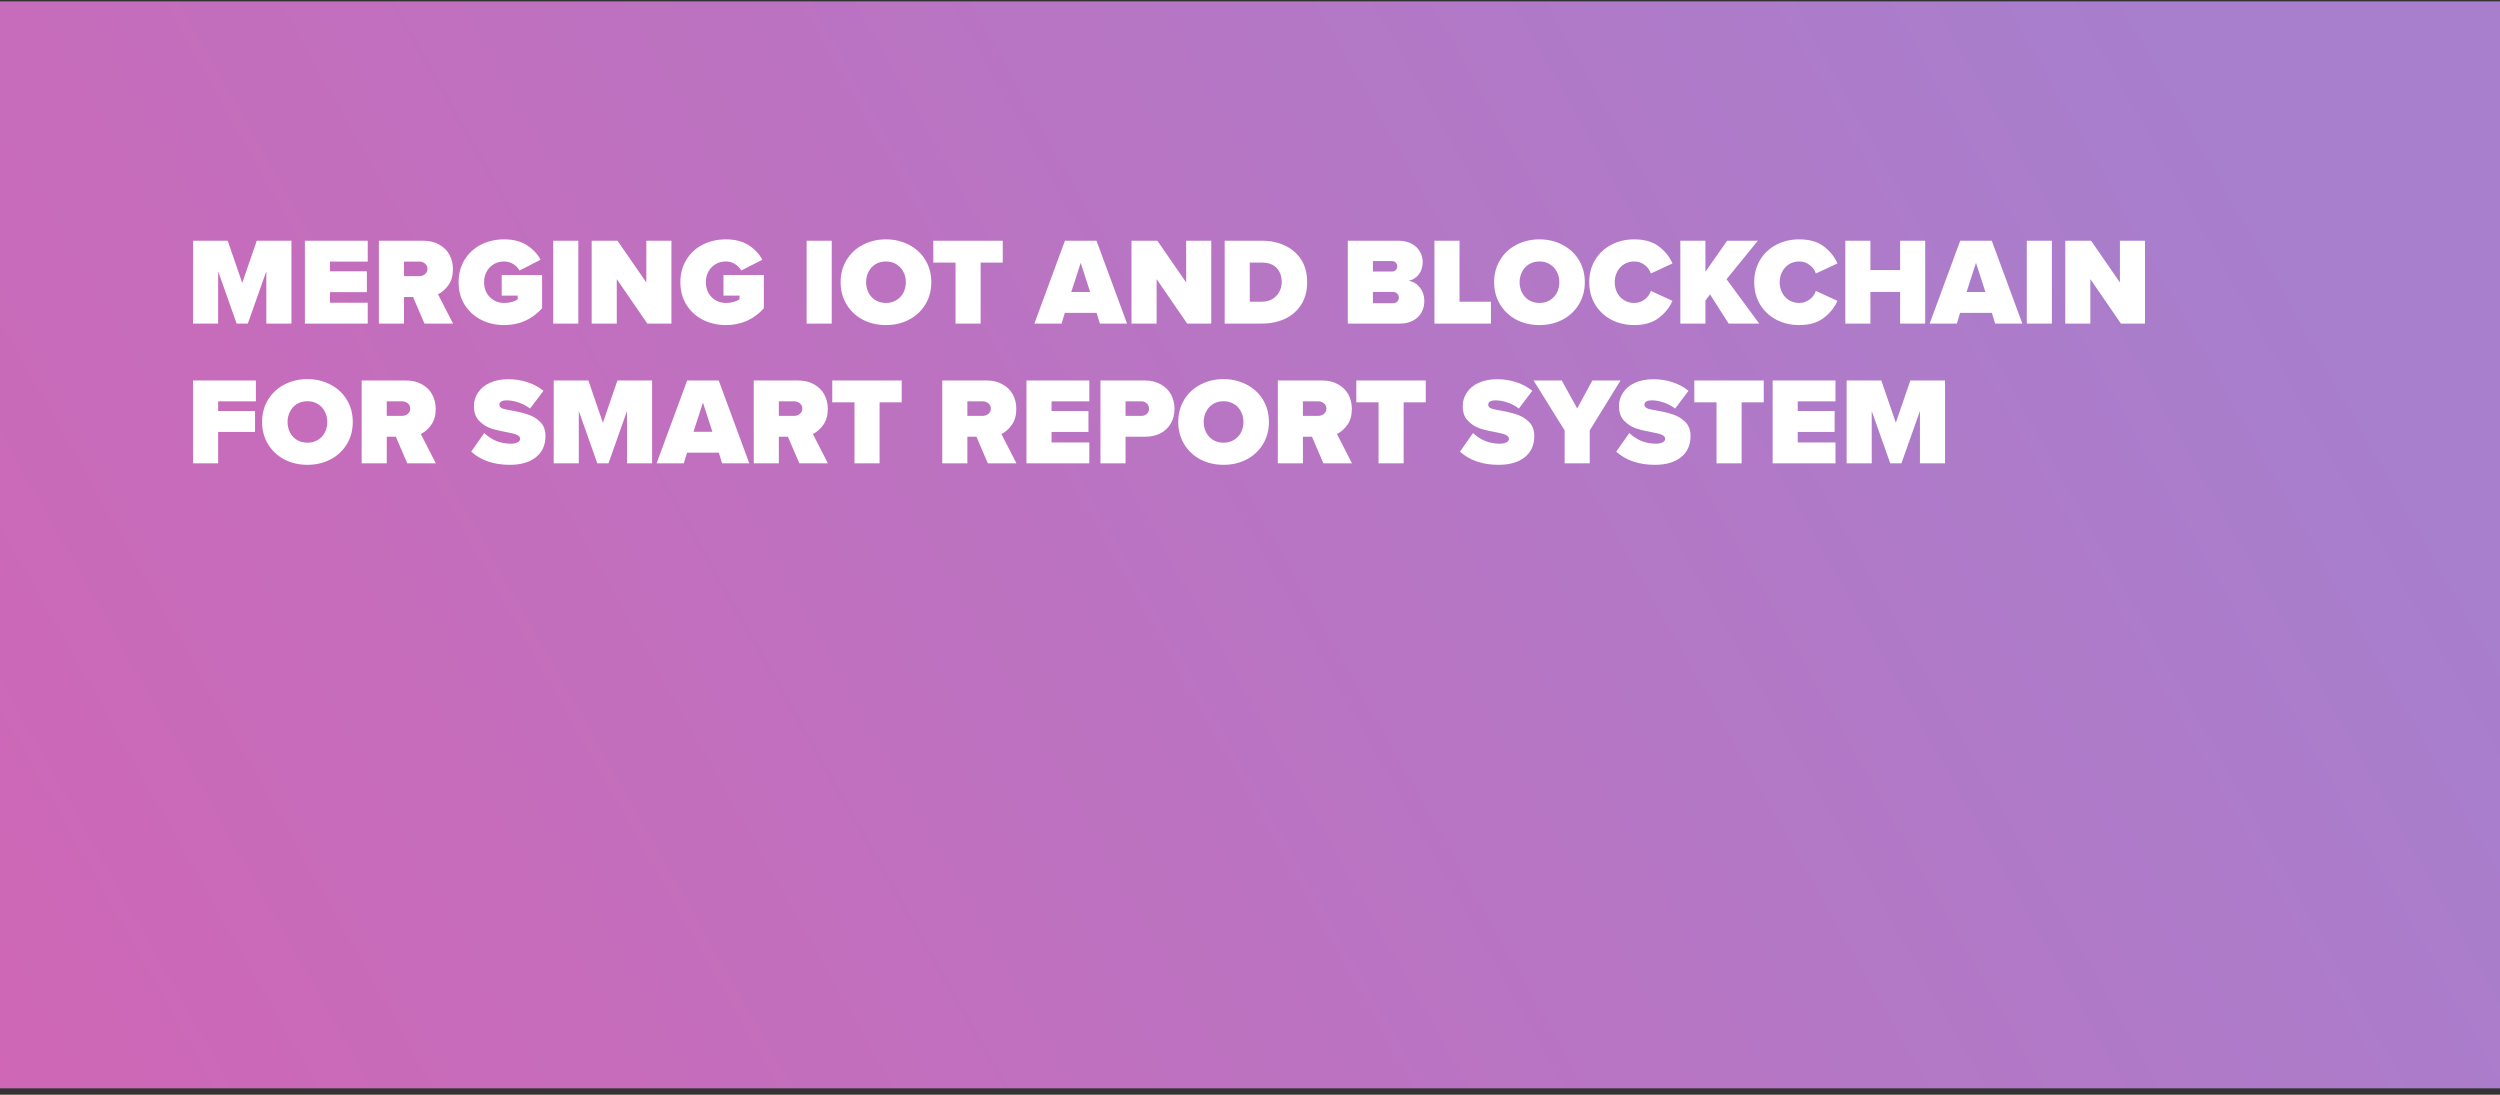
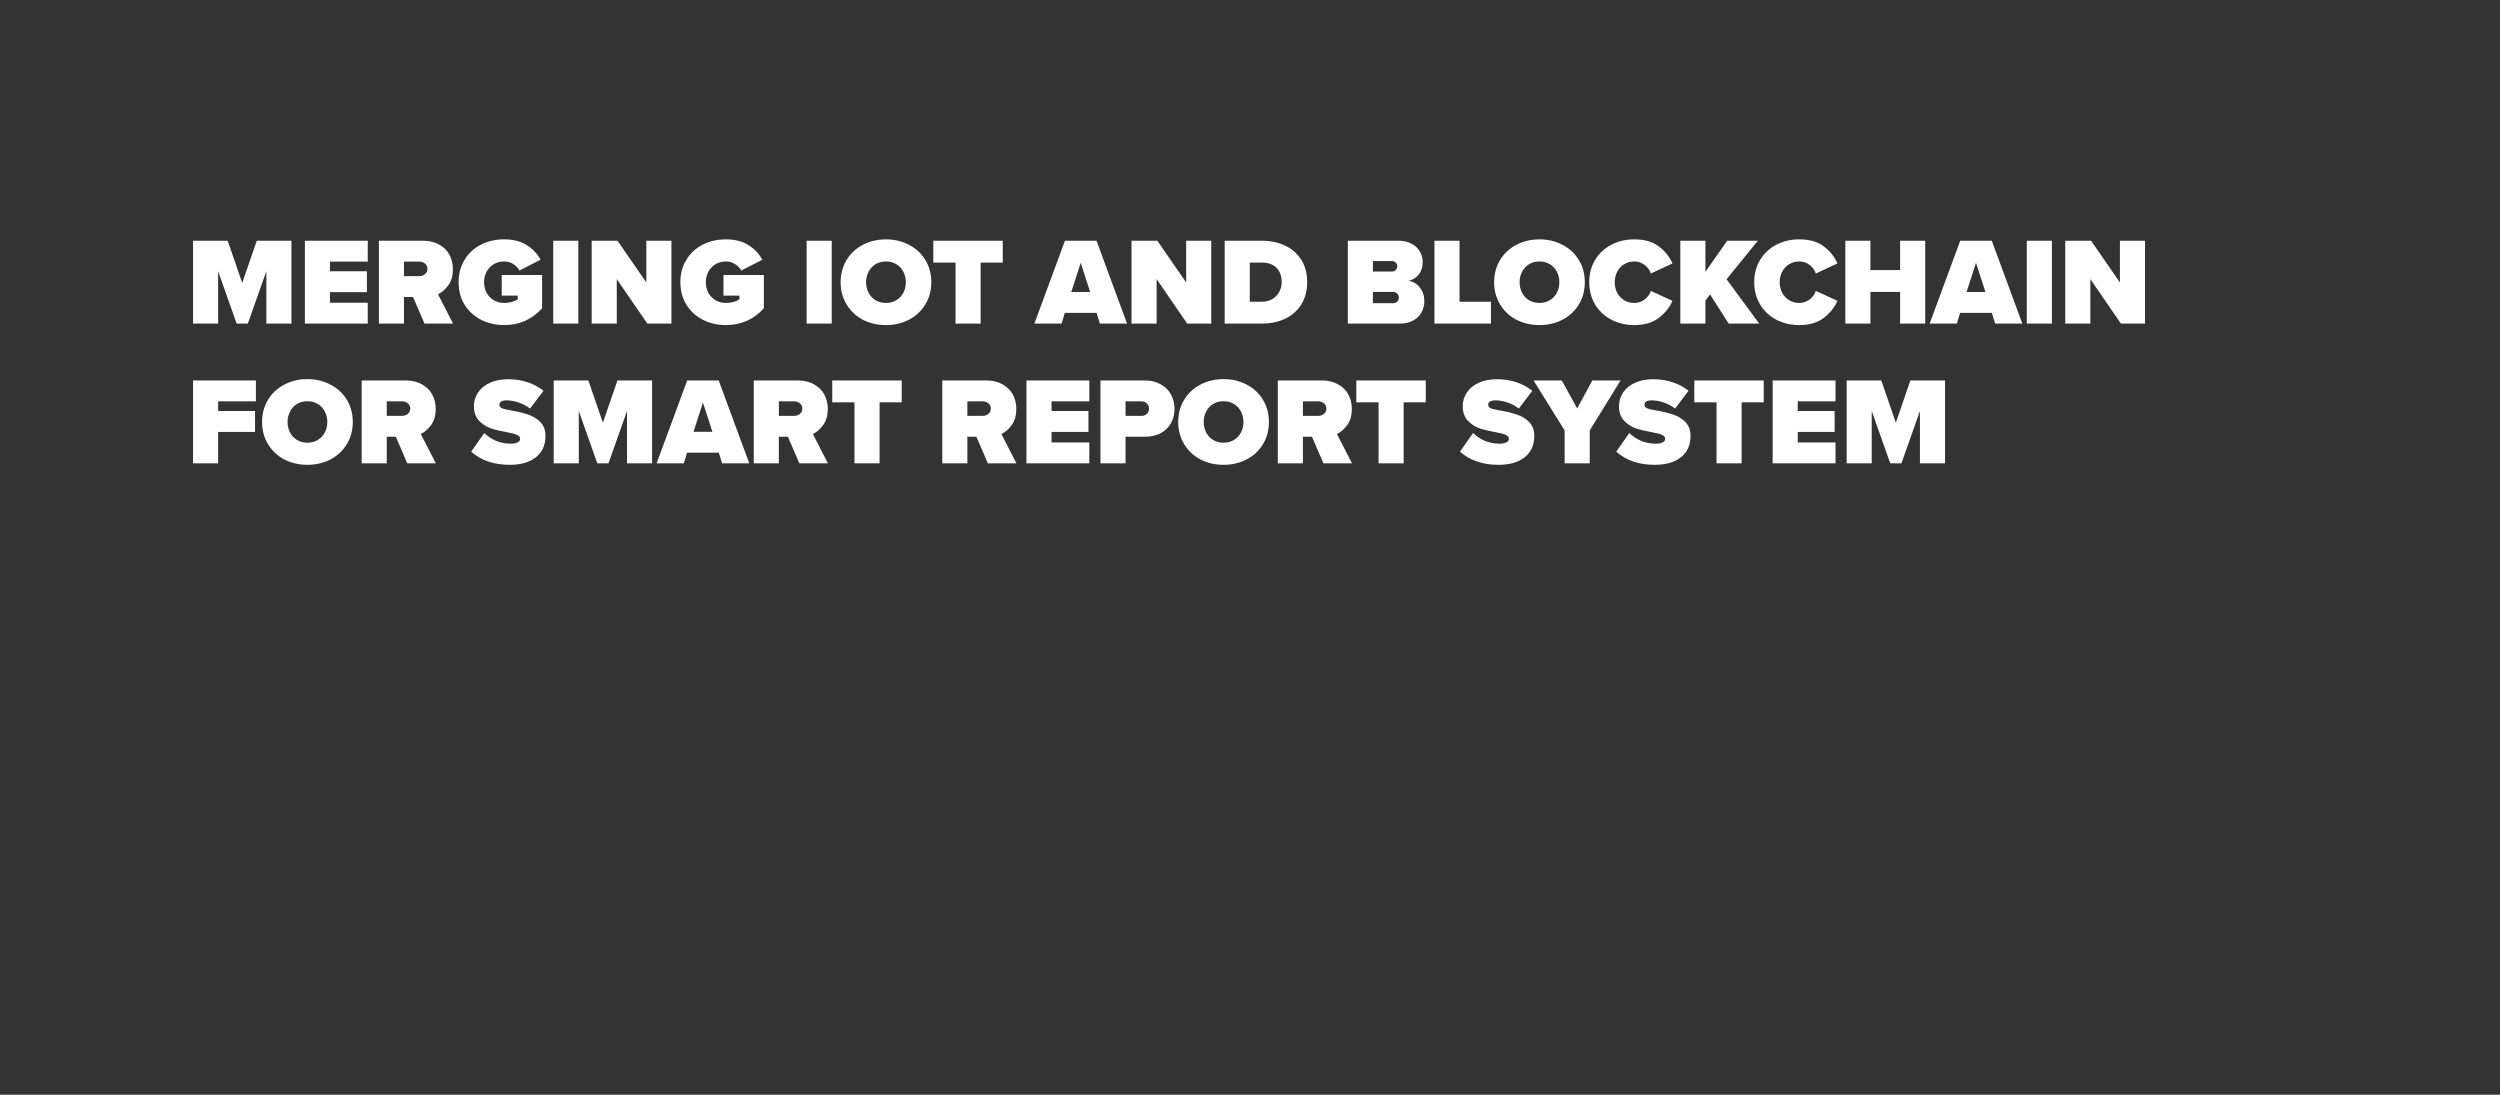
<svg xmlns="http://www.w3.org/2000/svg" width="322" height="141" viewBox="0 0 322 141" fill="none">
  <rect x="0" y="0" width="322" height="141" fill="#333333" stroke="none" />
-   <rect y="0.177" width="322" height="140" fill="url(#paint0_linear)" />
  <path d="M34.304 34.941L31.92 41.677H30.48L28.096 34.941V41.677H24.864V31.005H29.328L31.2 36.445L33.072 31.005H37.536V41.677H34.304V34.941ZM39.27 31.005H47.366V33.693H42.502V34.941H47.254V37.629H42.502V38.989H47.366V41.677H39.27V31.005ZM53.202 38.253H52.033V41.677H48.801V31.005H54.498C55.297 31.005 55.986 31.17 56.562 31.501C57.148 31.821 57.591 32.258 57.889 32.813C58.188 33.367 58.337 33.986 58.337 34.669C58.337 35.501 58.145 36.183 57.761 36.717C57.388 37.25 56.94 37.645 56.417 37.901L58.353 41.677H54.673L53.202 38.253ZM55.057 34.621C55.057 34.343 54.951 34.119 54.737 33.949C54.535 33.778 54.289 33.693 54.002 33.693H52.033V35.565H54.002C54.289 35.565 54.535 35.479 54.737 35.309C54.951 35.138 55.057 34.909 55.057 34.621ZM59.069 36.349C59.069 35.239 59.331 34.269 59.853 33.437C60.376 32.594 61.08 31.949 61.965 31.501C62.861 31.053 63.853 30.829 64.941 30.829C66.093 30.829 67.059 31.074 67.837 31.565C68.616 32.055 69.213 32.685 69.629 33.453L66.909 34.845C66.728 34.503 66.461 34.226 66.109 34.013C65.768 33.789 65.379 33.677 64.941 33.677C64.44 33.677 63.992 33.794 63.597 34.029C63.203 34.263 62.893 34.589 62.669 35.005C62.456 35.41 62.349 35.858 62.349 36.349C62.349 36.839 62.456 37.293 62.669 37.709C62.893 38.114 63.203 38.434 63.597 38.669C63.992 38.903 64.44 39.021 64.941 39.021C65.283 39.021 65.608 38.978 65.917 38.893C66.227 38.807 66.483 38.69 66.685 38.541V38.077H64.621V35.421H69.821V39.709C68.52 41.149 66.893 41.869 64.941 41.869C63.864 41.869 62.877 41.645 61.981 41.197C61.085 40.738 60.376 40.093 59.853 39.261C59.331 38.429 59.069 37.458 59.069 36.349ZM71.255 31.005H74.487V41.677H71.255V31.005ZM79.44 35.949V41.677H76.208V31.005H79.536L83.248 36.381V31.005H86.48V41.677H83.376L79.44 35.949ZM87.632 36.349C87.632 35.239 87.893 34.269 88.416 33.437C88.938 32.594 89.642 31.949 90.528 31.501C91.424 31.053 92.416 30.829 93.504 30.829C94.656 30.829 95.621 31.074 96.4 31.565C97.178 32.055 97.776 32.685 98.192 33.453L95.472 34.845C95.29 34.503 95.024 34.226 94.672 34.013C94.33 33.789 93.941 33.677 93.504 33.677C93.002 33.677 92.554 33.794 92.16 34.029C91.765 34.263 91.456 34.589 91.232 35.005C91.018 35.41 90.912 35.858 90.912 36.349C90.912 36.839 91.018 37.293 91.232 37.709C91.456 38.114 91.765 38.434 92.16 38.669C92.554 38.903 93.002 39.021 93.504 39.021C93.845 39.021 94.17 38.978 94.48 38.893C94.789 38.807 95.045 38.69 95.248 38.541V38.077H93.184V35.421H98.384V39.709C97.082 41.149 95.456 41.869 93.504 41.869C92.426 41.869 91.44 41.645 90.544 41.197C89.648 40.738 88.938 40.093 88.416 39.261C87.893 38.429 87.632 37.458 87.632 36.349ZM103.895 31.005H107.127V41.677H103.895V31.005ZM108.272 36.349C108.272 35.282 108.528 34.327 109.04 33.485C109.552 32.642 110.251 31.991 111.136 31.533C112.032 31.063 113.024 30.829 114.112 30.829C115.2 30.829 116.187 31.063 117.072 31.533C117.968 31.991 118.672 32.642 119.184 33.485C119.696 34.327 119.952 35.282 119.952 36.349C119.952 37.415 119.696 38.37 119.184 39.213C118.672 40.055 117.968 40.711 117.072 41.181C116.187 41.639 115.2 41.869 114.112 41.869C113.024 41.869 112.032 41.639 111.136 41.181C110.251 40.711 109.552 40.055 109.04 39.213C108.528 38.37 108.272 37.415 108.272 36.349ZM116.672 36.349C116.672 35.858 116.566 35.41 116.352 35.005C116.139 34.589 115.835 34.263 115.44 34.029C115.056 33.794 114.614 33.677 114.112 33.677C113.611 33.677 113.163 33.794 112.768 34.029C112.384 34.263 112.086 34.589 111.872 35.005C111.659 35.41 111.552 35.858 111.552 36.349C111.552 36.839 111.659 37.293 111.872 37.709C112.086 38.114 112.384 38.434 112.768 38.669C113.163 38.903 113.611 39.021 114.112 39.021C114.614 39.021 115.056 38.903 115.44 38.669C115.835 38.434 116.139 38.114 116.352 37.709C116.566 37.293 116.672 36.839 116.672 36.349ZM123.074 33.821H120.21V31.005H129.154V33.821H126.306V41.677H123.074V33.821ZM141.244 40.301H137.148L136.732 41.677H133.228L137.164 31.005H141.228L145.164 41.677H141.66L141.244 40.301ZM137.98 37.613H140.412L139.196 33.853L137.98 37.613ZM148.971 35.949V41.677H145.739V31.005H149.067L152.779 36.381V31.005H156.011V41.677H152.907L148.971 35.949ZM157.739 31.005H162.507C163.638 31.005 164.646 31.218 165.531 31.645C166.416 32.061 167.11 32.669 167.611 33.469C168.112 34.269 168.363 35.223 168.363 36.333C168.363 37.442 168.112 38.402 167.611 39.213C167.11 40.013 166.416 40.626 165.531 41.053C164.646 41.469 163.643 41.677 162.523 41.677H157.739V31.005ZM162.507 38.861C163.03 38.861 163.483 38.749 163.867 38.525C164.262 38.29 164.56 37.981 164.763 37.597C164.976 37.213 165.083 36.791 165.083 36.333C165.083 35.575 164.864 34.967 164.427 34.509C163.99 34.05 163.355 33.821 162.523 33.821H160.971V38.861H162.507ZM173.598 31.005H180.078C180.772 31.005 181.358 31.138 181.838 31.405C182.318 31.671 182.67 32.013 182.894 32.429C183.129 32.845 183.246 33.277 183.246 33.725C183.246 34.375 183.076 34.919 182.734 35.357C182.393 35.783 181.956 36.055 181.422 36.173C182.009 36.258 182.494 36.546 182.878 37.037C183.262 37.517 183.454 38.098 183.454 38.781C183.454 39.293 183.337 39.773 183.102 40.221C182.868 40.658 182.51 41.01 182.03 41.277C181.561 41.543 180.985 41.677 180.302 41.677H173.598V31.005ZM179.326 34.973C179.497 34.973 179.646 34.909 179.774 34.781C179.902 34.642 179.966 34.477 179.966 34.285C179.966 34.103 179.902 33.949 179.774 33.821C179.646 33.693 179.497 33.629 179.326 33.629H176.83V34.973H179.326ZM179.422 39.053C179.646 39.053 179.828 38.983 179.966 38.845C180.105 38.706 180.174 38.535 180.174 38.333C180.174 38.13 180.105 37.959 179.966 37.821C179.828 37.671 179.646 37.597 179.422 37.597H176.83V39.053H179.422ZM184.755 31.005H187.987V38.861H192.035V41.677H184.755V31.005ZM192.444 36.349C192.444 35.282 192.7 34.327 193.212 33.485C193.724 32.642 194.423 31.991 195.308 31.533C196.204 31.063 197.196 30.829 198.284 30.829C199.372 30.829 200.359 31.063 201.244 31.533C202.14 31.991 202.844 32.642 203.356 33.485C203.868 34.327 204.124 35.282 204.124 36.349C204.124 37.415 203.868 38.37 203.356 39.213C202.844 40.055 202.14 40.711 201.244 41.181C200.359 41.639 199.372 41.869 198.284 41.869C197.196 41.869 196.204 41.639 195.308 41.181C194.423 40.711 193.724 40.055 193.212 39.213C192.7 38.37 192.444 37.415 192.444 36.349ZM200.844 36.349C200.844 35.858 200.738 35.41 200.524 35.005C200.311 34.589 200.007 34.263 199.612 34.029C199.228 33.794 198.786 33.677 198.284 33.677C197.783 33.677 197.335 33.794 196.94 34.029C196.556 34.263 196.258 34.589 196.044 35.005C195.831 35.41 195.724 35.858 195.724 36.349C195.724 36.839 195.831 37.293 196.044 37.709C196.258 38.114 196.556 38.434 196.94 38.669C197.335 38.903 197.783 39.021 198.284 39.021C198.786 39.021 199.228 38.903 199.612 38.669C200.007 38.434 200.311 38.114 200.524 37.709C200.738 37.293 200.844 36.839 200.844 36.349ZM210.486 41.869C209.409 41.869 208.428 41.639 207.542 41.181C206.657 40.711 205.958 40.055 205.446 39.213C204.945 38.37 204.694 37.415 204.694 36.349C204.694 35.271 204.945 34.317 205.446 33.485C205.958 32.642 206.652 31.991 207.526 31.533C208.412 31.063 209.398 30.829 210.486 30.829C211.798 30.829 212.849 31.127 213.638 31.725C214.438 32.322 215.03 33.058 215.414 33.933L212.63 35.229C212.492 34.791 212.225 34.423 211.83 34.125C211.436 33.826 210.988 33.677 210.486 33.677C210.006 33.677 209.574 33.794 209.19 34.029C208.806 34.263 208.508 34.589 208.294 35.005C208.081 35.41 207.974 35.858 207.974 36.349C207.974 36.839 208.081 37.293 208.294 37.709C208.508 38.114 208.806 38.434 209.19 38.669C209.574 38.903 210.006 39.021 210.486 39.021C210.988 39.021 211.436 38.871 211.83 38.573C212.225 38.274 212.492 37.906 212.63 37.469L215.414 38.749C215.03 39.613 214.438 40.349 213.638 40.957C212.838 41.565 211.788 41.869 210.486 41.869ZM220.251 37.917L219.659 38.717V41.677H216.427V31.005H219.659V35.005L222.459 31.005H226.411L222.379 35.965L226.587 41.677H222.651L220.251 37.917ZM231.736 41.869C230.659 41.869 229.678 41.639 228.792 41.181C227.907 40.711 227.208 40.055 226.696 39.213C226.195 38.37 225.944 37.415 225.944 36.349C225.944 35.271 226.195 34.317 226.696 33.485C227.208 32.642 227.902 31.991 228.776 31.533C229.662 31.063 230.648 30.829 231.736 30.829C233.048 30.829 234.099 31.127 234.888 31.725C235.688 32.322 236.28 33.058 236.664 33.933L233.88 35.229C233.742 34.791 233.475 34.423 233.08 34.125C232.686 33.826 232.238 33.677 231.736 33.677C231.256 33.677 230.824 33.794 230.44 34.029C230.056 34.263 229.758 34.589 229.544 35.005C229.331 35.41 229.224 35.858 229.224 36.349C229.224 36.839 229.331 37.293 229.544 37.709C229.758 38.114 230.056 38.434 230.44 38.669C230.824 38.903 231.256 39.021 231.736 39.021C232.238 39.021 232.686 38.871 233.08 38.573C233.475 38.274 233.742 37.906 233.88 37.469L236.664 38.749C236.28 39.613 235.688 40.349 234.888 40.957C234.088 41.565 233.038 41.869 231.736 41.869ZM244.733 37.597H240.909V41.677H237.677V31.005H240.909V34.781H244.733V31.005H247.965V41.677H244.733V37.597ZM256.556 40.301H252.46L252.044 41.677H248.54L252.476 31.005H256.54L260.476 41.677H256.972L256.556 40.301ZM253.292 37.613H255.724L254.508 33.853L253.292 37.613ZM261.052 31.005H264.284V41.677H261.052V31.005ZM269.237 35.949V41.677H266.005V31.005H269.333L273.045 36.381V31.005H276.277V41.677H273.173L269.237 35.949ZM24.864 49.005H32.96V51.693H28.096V52.941H32.848V55.629H28.096V59.677H24.864V49.005ZM33.757 54.349C33.757 53.282 34.013 52.327 34.525 51.485C35.037 50.642 35.735 49.991 36.621 49.533C37.517 49.063 38.509 48.829 39.597 48.829C40.685 48.829 41.671 49.063 42.557 49.533C43.453 49.991 44.157 50.642 44.669 51.485C45.181 52.327 45.437 53.282 45.437 54.349C45.437 55.415 45.181 56.37 44.669 57.213C44.157 58.055 43.453 58.711 42.557 59.181C41.671 59.639 40.685 59.869 39.597 59.869C38.509 59.869 37.517 59.639 36.621 59.181C35.735 58.711 35.037 58.055 34.525 57.213C34.013 56.37 33.757 55.415 33.757 54.349ZM42.157 54.349C42.157 53.858 42.05 53.41 41.837 53.005C41.623 52.589 41.319 52.263 40.925 52.029C40.541 51.794 40.098 51.677 39.597 51.677C39.095 51.677 38.647 51.794 38.253 52.029C37.869 52.263 37.57 52.589 37.357 53.005C37.143 53.41 37.037 53.858 37.037 54.349C37.037 54.839 37.143 55.293 37.357 55.709C37.57 56.114 37.869 56.434 38.253 56.669C38.647 56.903 39.095 57.021 39.597 57.021C40.098 57.021 40.541 56.903 40.925 56.669C41.319 56.434 41.623 56.114 41.837 55.709C42.05 55.293 42.157 54.839 42.157 54.349ZM50.983 56.253H49.815V59.677H46.583V49.005H52.279C53.079 49.005 53.767 49.17 54.343 49.501C54.929 49.821 55.372 50.258 55.671 50.813C55.969 51.367 56.119 51.986 56.119 52.669C56.119 53.501 55.927 54.183 55.543 54.717C55.169 55.25 54.721 55.645 54.199 55.901L56.135 59.677H52.455L50.983 56.253ZM52.839 52.621C52.839 52.343 52.732 52.119 52.519 51.949C52.316 51.778 52.071 51.693 51.783 51.693H49.815V53.565H51.783C52.071 53.565 52.316 53.479 52.519 53.309C52.732 53.138 52.839 52.909 52.839 52.621ZM62.369 55.773C62.795 56.189 63.302 56.525 63.889 56.781C64.486 57.026 65.126 57.149 65.809 57.149C66.139 57.149 66.417 57.095 66.641 56.989C66.875 56.871 66.993 56.717 66.993 56.525C66.993 56.322 66.875 56.162 66.641 56.045C66.417 55.917 66.033 55.805 65.489 55.709C64.593 55.549 63.857 55.378 63.281 55.197C62.705 55.005 62.187 54.679 61.729 54.221C61.27 53.762 61.041 53.122 61.041 52.301C61.041 51.682 61.211 51.111 61.553 50.589C61.894 50.055 62.395 49.634 63.057 49.325C63.729 49.005 64.534 48.845 65.473 48.845C66.347 48.845 67.169 48.973 67.937 49.229C68.705 49.474 69.393 49.842 70.001 50.333L68.273 52.621C67.825 52.279 67.329 52.018 66.785 51.837C66.241 51.655 65.745 51.565 65.297 51.565C64.646 51.565 64.321 51.751 64.321 52.125C64.321 52.327 64.433 52.482 64.657 52.589C64.881 52.685 65.291 52.781 65.889 52.877C66.699 53.015 67.403 53.186 68.001 53.389C68.609 53.581 69.137 53.901 69.585 54.349C70.033 54.797 70.257 55.399 70.257 56.157C70.257 57.33 69.846 58.242 69.025 58.893C68.214 59.543 67.089 59.869 65.649 59.869C63.601 59.869 61.947 59.303 60.689 58.173L62.369 55.773ZM80.757 52.941L78.373 59.677H76.933L74.549 52.941V59.677H71.317V49.005H75.781L77.653 54.445L79.525 49.005H83.989V59.677H80.757V52.941ZM92.587 58.301H88.491L88.075 59.677H84.571L88.507 49.005H92.571L96.507 59.677H93.003L92.587 58.301ZM89.323 55.613H91.755L90.539 51.853L89.323 55.613ZM101.483 56.253H100.315V59.677H97.083V49.005H102.779C103.579 49.005 104.267 49.17 104.843 49.501C105.429 49.821 105.872 50.258 106.171 50.813C106.469 51.367 106.619 51.986 106.619 52.669C106.619 53.501 106.427 54.183 106.043 54.717C105.669 55.25 105.221 55.645 104.699 55.901L106.635 59.677H102.955L101.483 56.253ZM103.339 52.621C103.339 52.343 103.232 52.119 103.019 51.949C102.816 51.778 102.571 51.693 102.283 51.693H100.315V53.565H102.283C102.571 53.565 102.816 53.479 103.019 53.309C103.232 53.138 103.339 52.909 103.339 52.621ZM110.058 51.821H107.194V49.005H116.138V51.821H113.29V59.677H110.058V51.821ZM125.764 56.253H124.596V59.677H121.364V49.005H127.06C127.86 49.005 128.548 49.17 129.124 49.501C129.711 49.821 130.153 50.258 130.452 50.813C130.751 51.367 130.9 51.986 130.9 52.669C130.9 53.501 130.708 54.183 130.324 54.717C129.951 55.25 129.503 55.645 128.98 55.901L130.916 59.677H127.236L125.764 56.253ZM127.62 52.621C127.62 52.343 127.513 52.119 127.3 51.949C127.097 51.778 126.852 51.693 126.564 51.693H124.596V53.565H126.564C126.852 53.565 127.097 53.479 127.3 53.309C127.513 53.138 127.62 52.909 127.62 52.621ZM132.208 49.005H140.304V51.693H135.44V52.941H140.192V55.629H135.44V56.989H140.304V59.677H132.208V49.005ZM141.739 49.005H147.435C148.235 49.005 148.923 49.17 149.499 49.501C150.086 49.821 150.528 50.258 150.827 50.813C151.126 51.367 151.275 51.986 151.275 52.669C151.275 53.341 151.126 53.949 150.827 54.493C150.528 55.037 150.091 55.469 149.515 55.789C148.939 56.098 148.246 56.253 147.435 56.253H144.971V59.677H141.739V49.005ZM147.995 52.637C147.995 52.359 147.899 52.135 147.707 51.965C147.526 51.783 147.296 51.693 147.019 51.693H144.971V53.565H147.019C147.296 53.565 147.526 53.479 147.707 53.309C147.899 53.138 147.995 52.914 147.995 52.637ZM151.757 54.349C151.757 53.282 152.013 52.327 152.525 51.485C153.037 50.642 153.735 49.991 154.621 49.533C155.517 49.063 156.509 48.829 157.597 48.829C158.685 48.829 159.671 49.063 160.557 49.533C161.453 49.991 162.157 50.642 162.669 51.485C163.181 52.327 163.437 53.282 163.437 54.349C163.437 55.415 163.181 56.37 162.669 57.213C162.157 58.055 161.453 58.711 160.557 59.181C159.671 59.639 158.685 59.869 157.597 59.869C156.509 59.869 155.517 59.639 154.621 59.181C153.735 58.711 153.037 58.055 152.525 57.213C152.013 56.37 151.757 55.415 151.757 54.349ZM160.157 54.349C160.157 53.858 160.05 53.41 159.837 53.005C159.623 52.589 159.319 52.263 158.925 52.029C158.541 51.794 158.098 51.677 157.597 51.677C157.095 51.677 156.647 51.794 156.253 52.029C155.869 52.263 155.57 52.589 155.357 53.005C155.143 53.41 155.037 53.858 155.037 54.349C155.037 54.839 155.143 55.293 155.357 55.709C155.57 56.114 155.869 56.434 156.253 56.669C156.647 56.903 157.095 57.021 157.597 57.021C158.098 57.021 158.541 56.903 158.925 56.669C159.319 56.434 159.623 56.114 159.837 55.709C160.05 55.293 160.157 54.839 160.157 54.349ZM168.983 56.253H167.815V59.677H164.583V49.005H170.279C171.079 49.005 171.767 49.17 172.343 49.501C172.929 49.821 173.372 50.258 173.671 50.813C173.969 51.367 174.119 51.986 174.119 52.669C174.119 53.501 173.927 54.183 173.543 54.717C173.169 55.25 172.721 55.645 172.199 55.901L174.135 59.677H170.455L168.983 56.253ZM170.839 52.621C170.839 52.343 170.732 52.119 170.519 51.949C170.316 51.778 170.071 51.693 169.783 51.693H167.815V53.565H169.783C170.071 53.565 170.316 53.479 170.519 53.309C170.732 53.138 170.839 52.909 170.839 52.621ZM177.558 51.821H174.694V49.005H183.638V51.821H180.79V59.677H177.558V51.821ZM189.728 55.773C190.155 56.189 190.661 56.525 191.248 56.781C191.845 57.026 192.485 57.149 193.168 57.149C193.499 57.149 193.776 57.095 194 56.989C194.235 56.871 194.352 56.717 194.352 56.525C194.352 56.322 194.235 56.162 194 56.045C193.776 55.917 193.392 55.805 192.848 55.709C191.952 55.549 191.216 55.378 190.64 55.197C190.064 55.005 189.547 54.679 189.088 54.221C188.629 53.762 188.4 53.122 188.4 52.301C188.4 51.682 188.571 51.111 188.912 50.589C189.253 50.055 189.755 49.634 190.416 49.325C191.088 49.005 191.893 48.845 192.832 48.845C193.707 48.845 194.528 48.973 195.296 49.229C196.064 49.474 196.752 49.842 197.36 50.333L195.632 52.621C195.184 52.279 194.688 52.018 194.144 51.837C193.6 51.655 193.104 51.565 192.656 51.565C192.005 51.565 191.68 51.751 191.68 52.125C191.68 52.327 191.792 52.482 192.016 52.589C192.24 52.685 192.651 52.781 193.248 52.877C194.059 53.015 194.763 53.186 195.36 53.389C195.968 53.581 196.496 53.901 196.944 54.349C197.392 54.797 197.616 55.399 197.616 56.157C197.616 57.33 197.205 58.242 196.384 58.893C195.573 59.543 194.448 59.869 193.008 59.869C190.96 59.869 189.307 59.303 188.048 58.173L189.728 55.773ZM201.525 55.437L197.524 49.005H201.157L203.141 52.605L205.093 49.005H208.725L204.757 55.437V59.677H201.525V55.437ZM209.853 55.773C210.28 56.189 210.786 56.525 211.373 56.781C211.97 57.026 212.61 57.149 213.293 57.149C213.624 57.149 213.901 57.095 214.125 56.989C214.36 56.871 214.477 56.717 214.477 56.525C214.477 56.322 214.36 56.162 214.125 56.045C213.901 55.917 213.517 55.805 212.973 55.709C212.077 55.549 211.341 55.378 210.765 55.197C210.189 55.005 209.672 54.679 209.213 54.221C208.754 53.762 208.525 53.122 208.525 52.301C208.525 51.682 208.696 51.111 209.037 50.589C209.378 50.055 209.88 49.634 210.541 49.325C211.213 49.005 212.018 48.845 212.957 48.845C213.832 48.845 214.653 48.973 215.421 49.229C216.189 49.474 216.877 49.842 217.485 50.333L215.757 52.621C215.309 52.279 214.813 52.018 214.269 51.837C213.725 51.655 213.229 51.565 212.781 51.565C212.13 51.565 211.805 51.751 211.805 52.125C211.805 52.327 211.917 52.482 212.141 52.589C212.365 52.685 212.776 52.781 213.373 52.877C214.184 53.015 214.888 53.186 215.485 53.389C216.093 53.581 216.621 53.901 217.069 54.349C217.517 54.797 217.741 55.399 217.741 56.157C217.741 57.33 217.33 58.242 216.509 58.893C215.698 59.543 214.573 59.869 213.133 59.869C211.085 59.869 209.432 59.303 208.173 58.173L209.853 55.773ZM221.09 51.821H218.226V49.005H227.17V51.821H224.322V59.677H221.09V51.821ZM228.317 49.005H236.413V51.693H231.549V52.941H236.301V55.629H231.549V56.989H236.413V59.677H228.317V49.005ZM247.288 52.941L244.904 59.677H243.464L241.08 52.941V59.677H237.848V49.005H242.312L244.184 54.445L246.056 49.005H250.52V59.677H247.288V52.941Z" fill="white" />
  <defs>
    <linearGradient id="paint0_linear" x1="8.38951e-07" y1="159.418" x2="280.857" y2="0.634" gradientUnits="userSpaceOnUse">
      <stop stop-color="#D066B5" />
      <stop offset="1" stop-color="#A77FCD" />
    </linearGradient>
  </defs>
</svg>